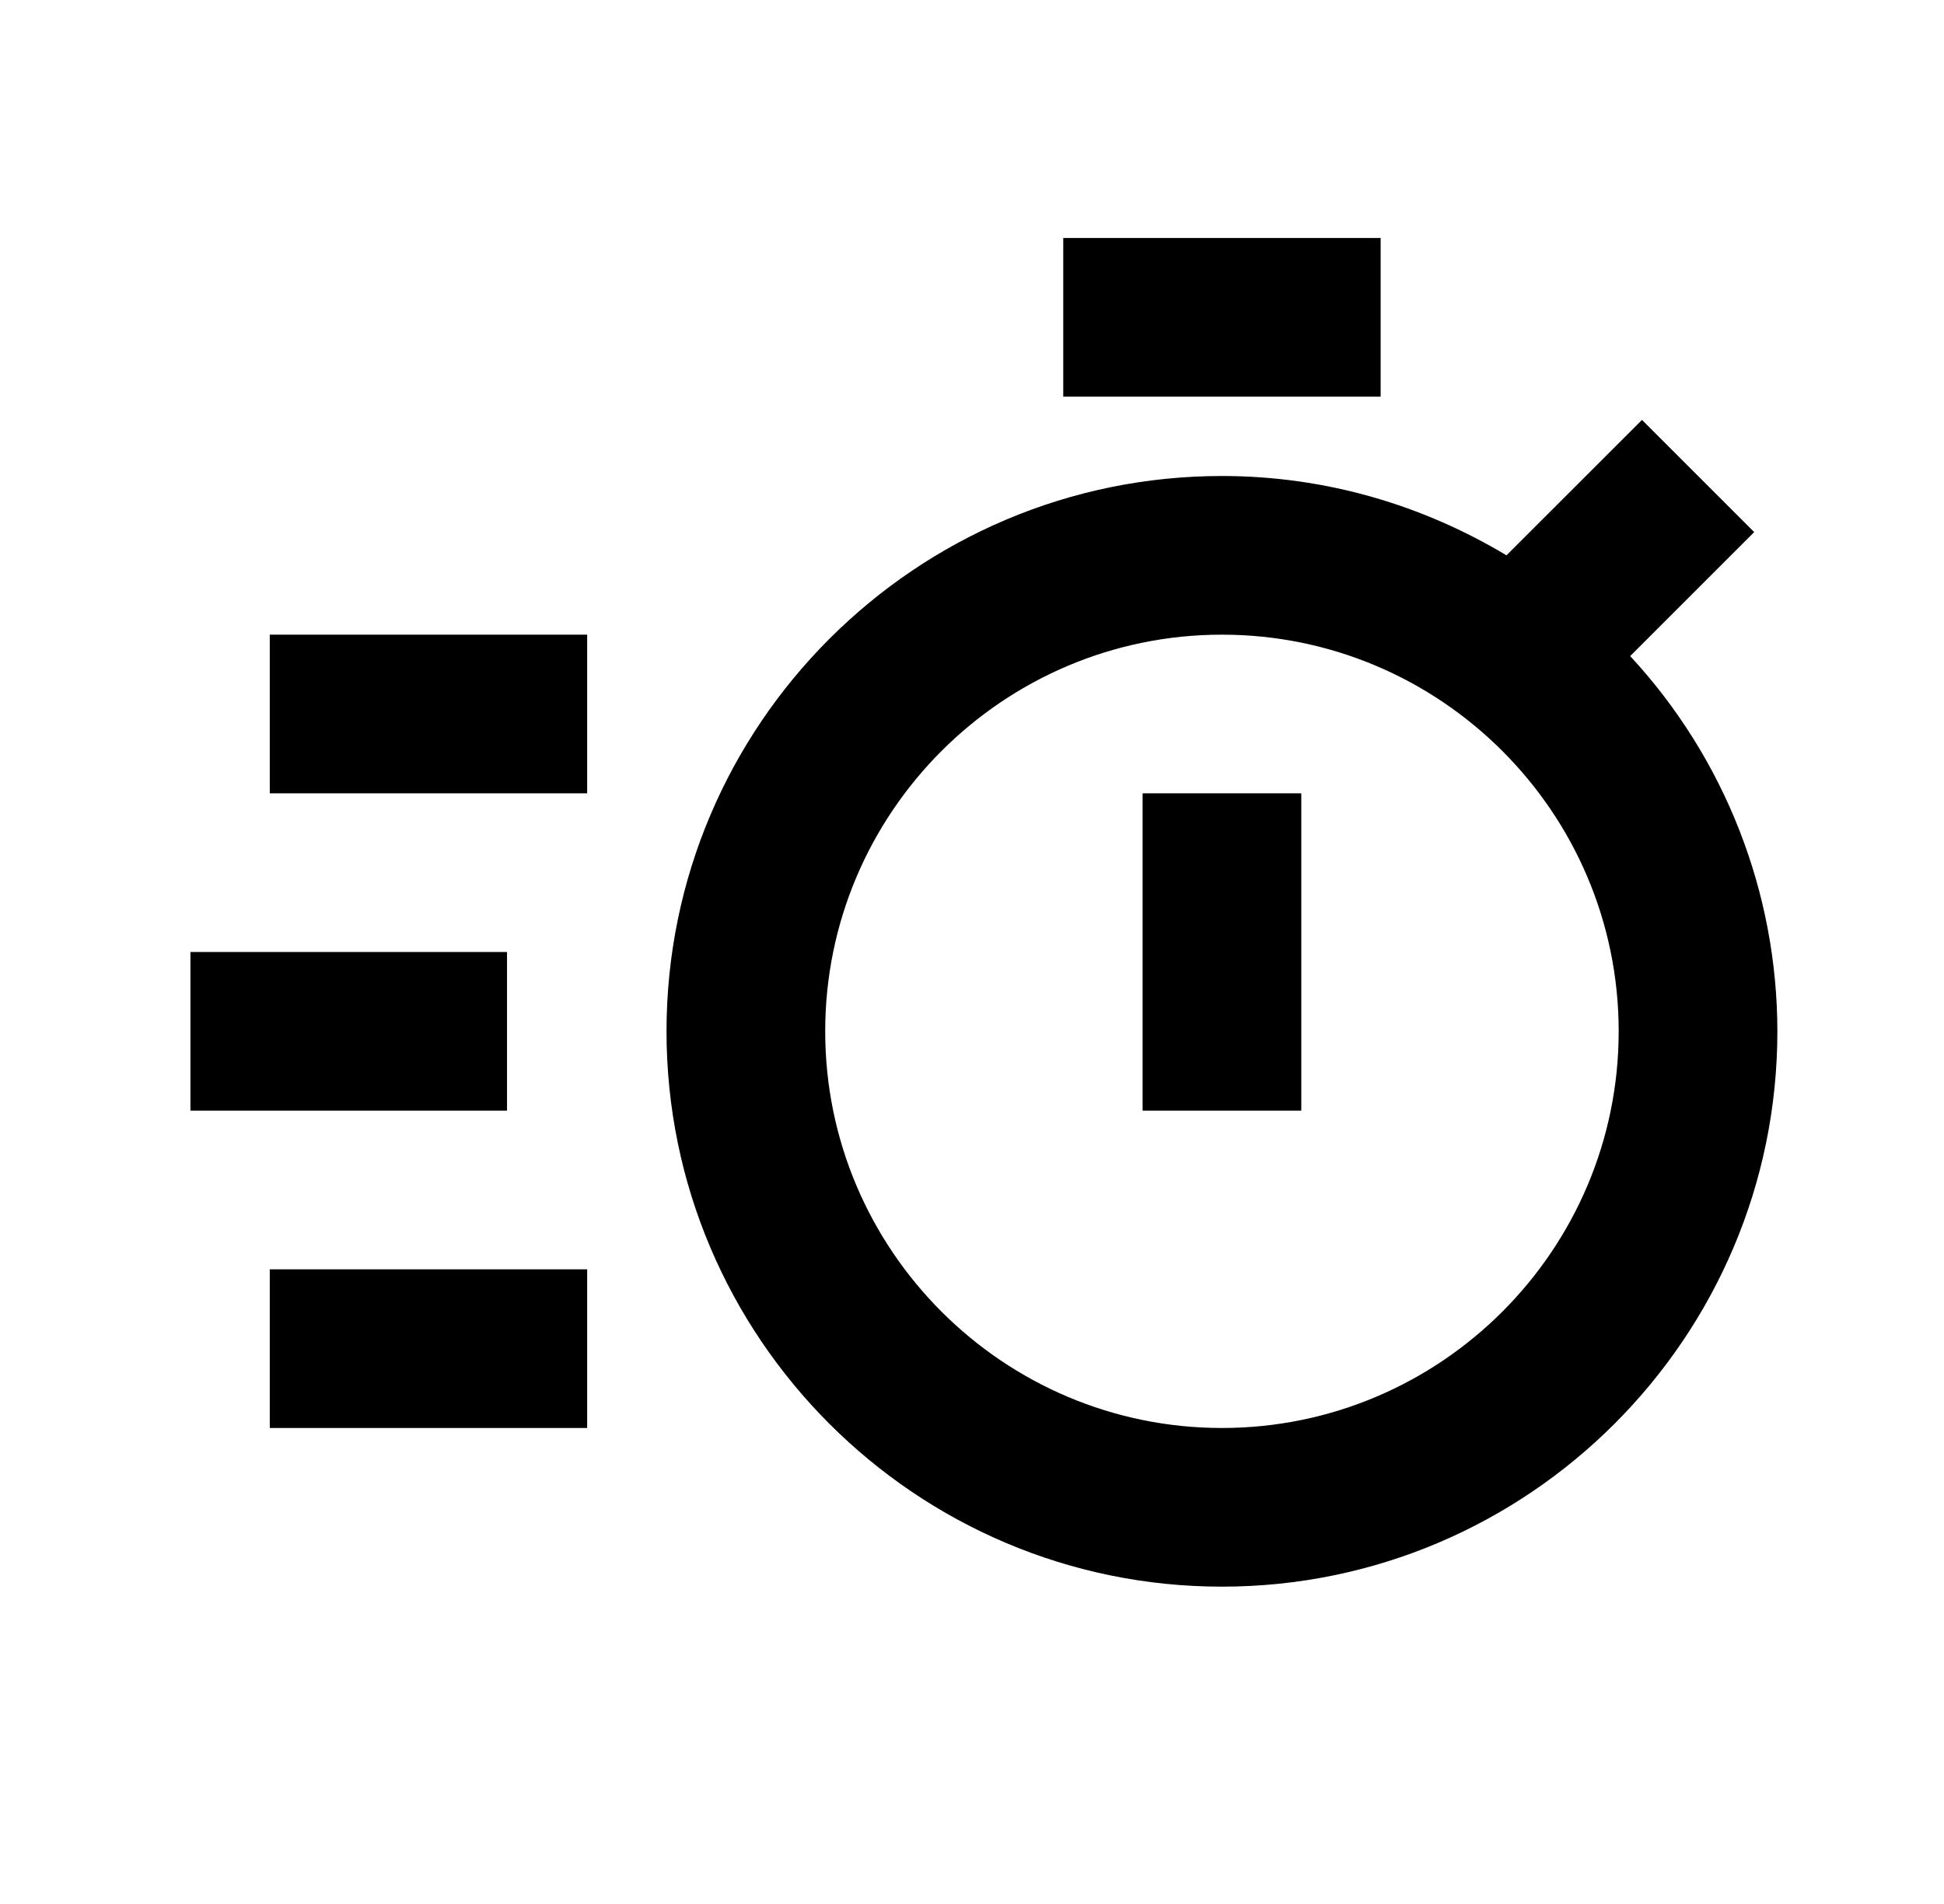
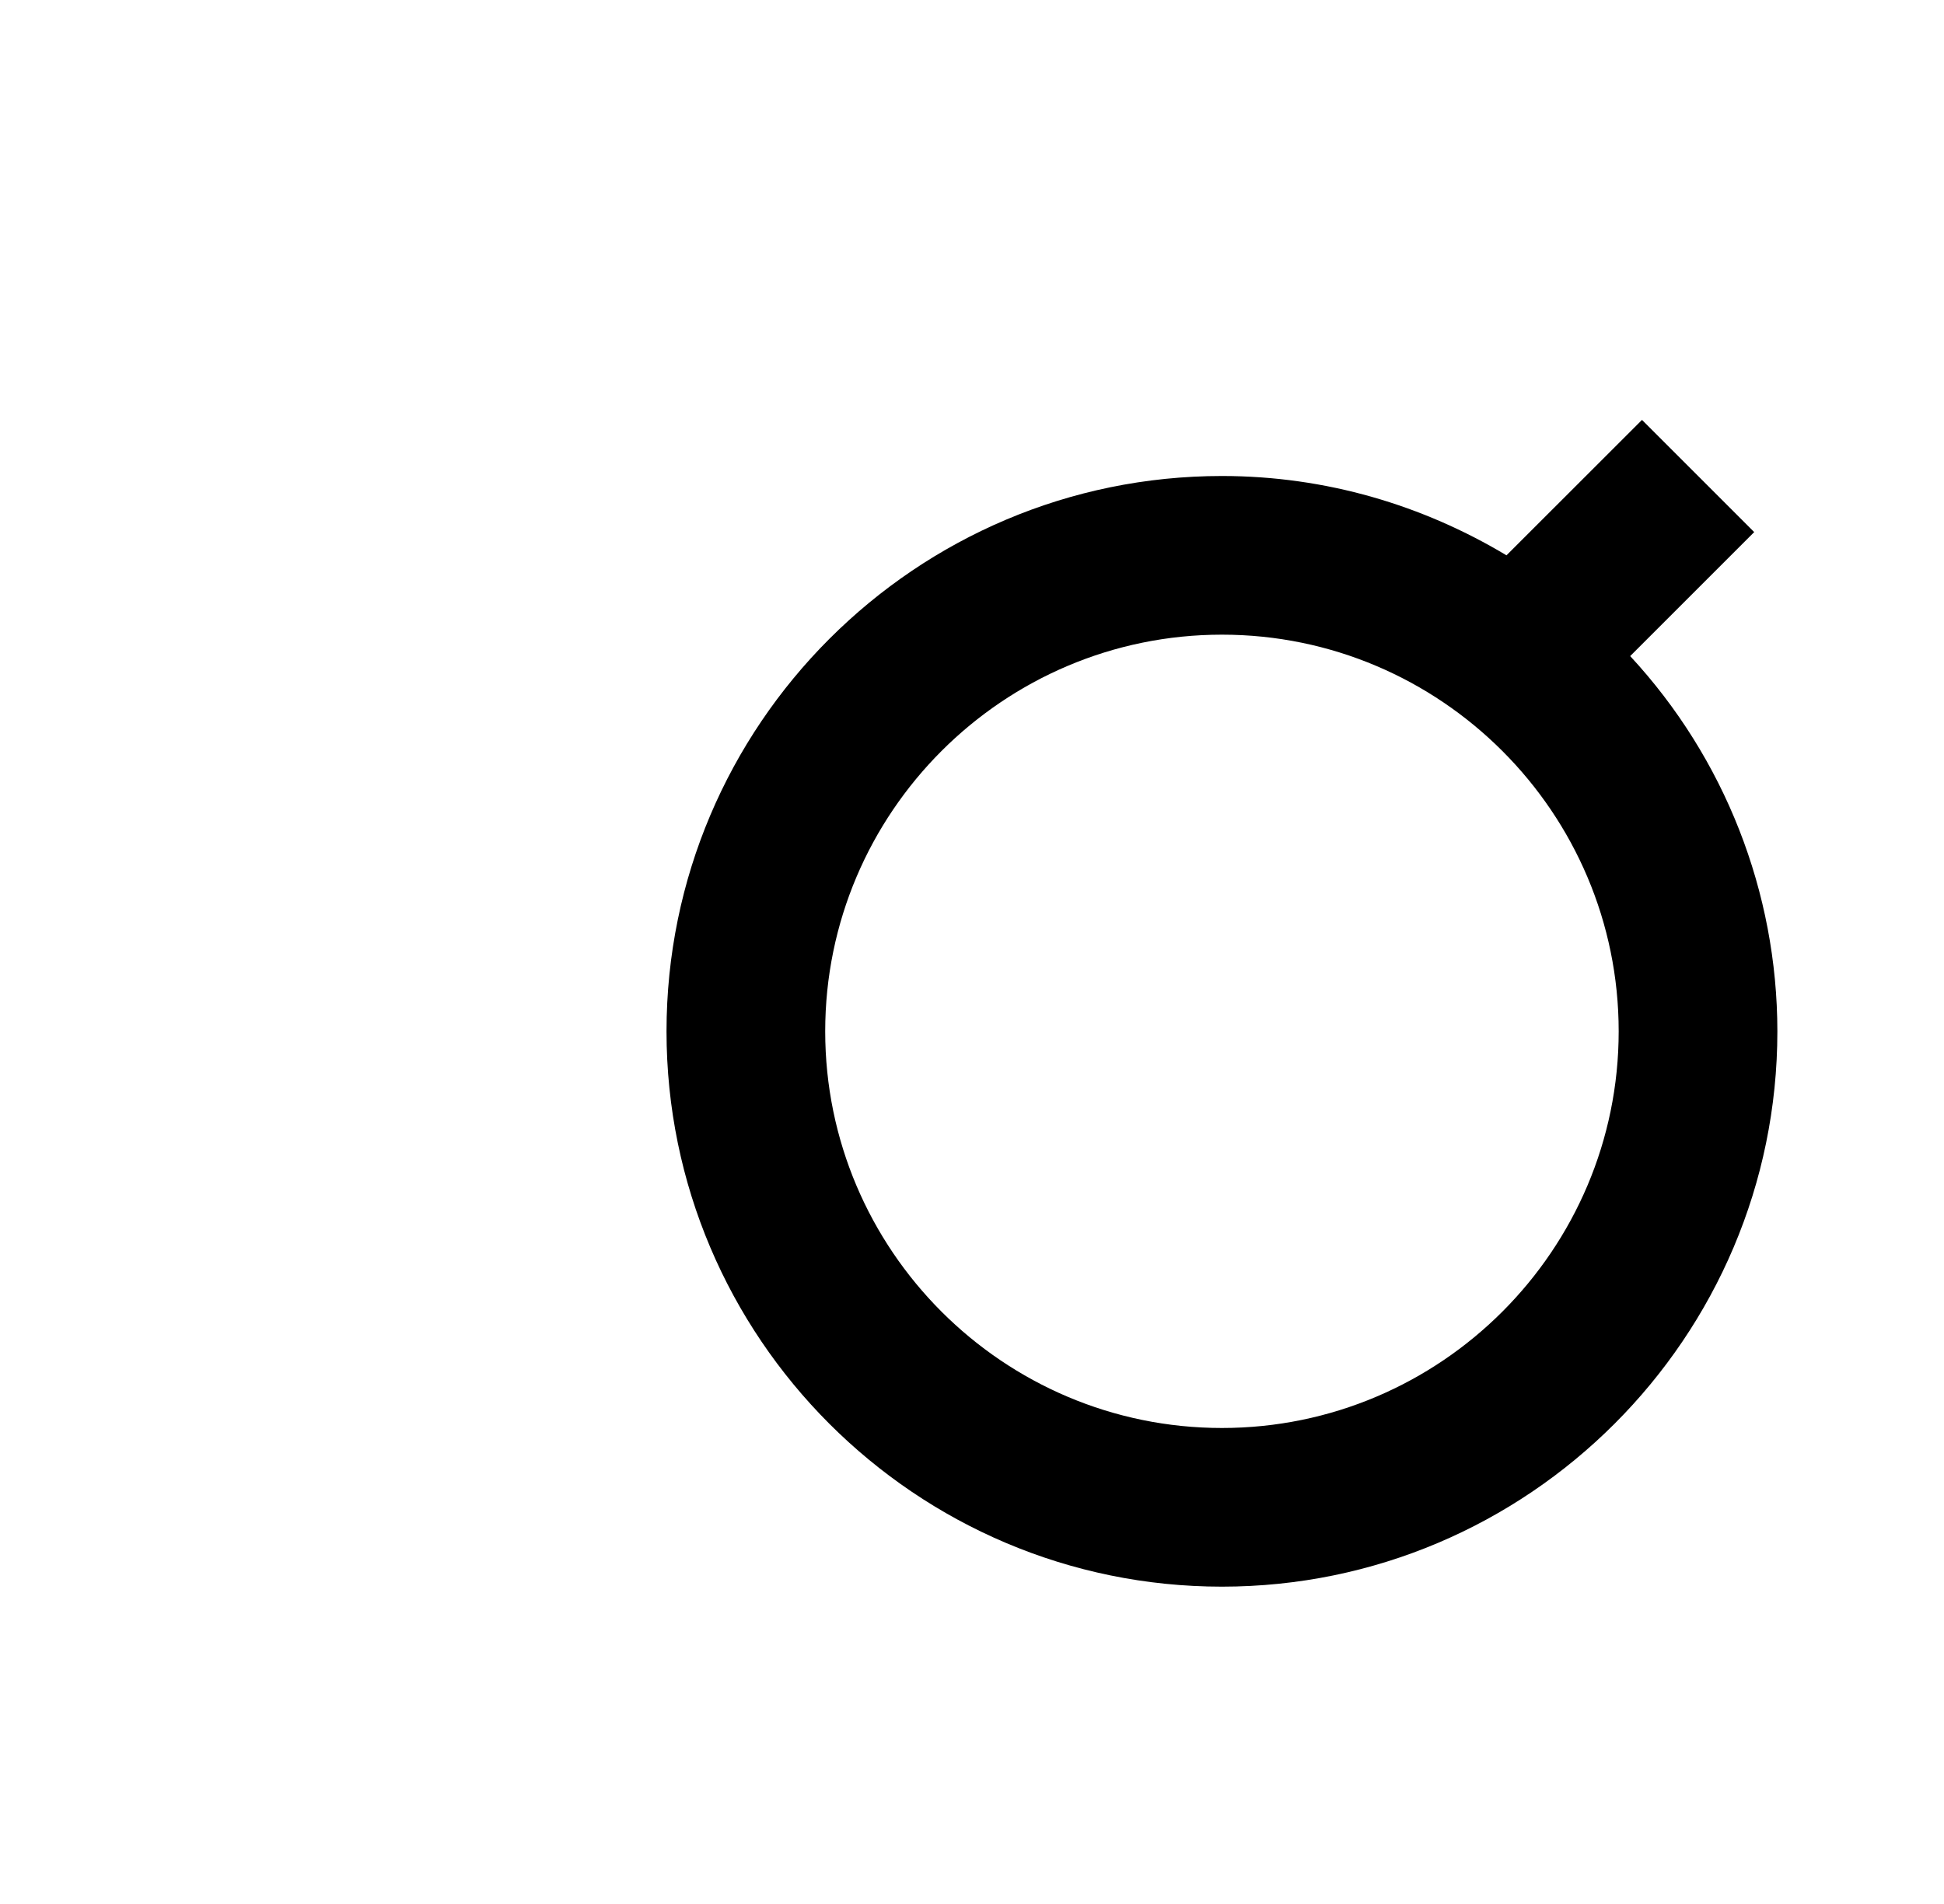
<svg xmlns="http://www.w3.org/2000/svg" fill="none" viewBox="0 0 49 48" height="48" width="49">
  <g id="Icon / timer">
    <g id="icon">
      <path fill="black" d="M41.09 16.54L44.216 13.414L41.388 10.586L37.972 14C35.872 12.74 33.424 12 30.8 12C23.082 12 16.8 18.28 16.8 26C16.8 33.72 23.082 40 30.8 40C38.518 40 44.8 33.72 44.8 26C44.798 22.492 43.474 19.114 41.09 16.54ZM30.8 36C25.286 36 20.8 31.514 20.8 26C20.8 20.486 25.286 16 30.8 16C36.314 16 40.8 20.486 40.8 26C40.8 31.514 36.314 36 30.8 36Z" />
-       <path fill="black" d="M28.8 20H32.8V28H28.8V20ZM26.8 6H34.8V10H26.8V6ZM6.8 16H14.8V20H6.8V16ZM6.8 32H14.8V36H6.8V32ZM4.8 24H12.78V28H4.8V24Z" />
    </g>
  </g>
</svg>